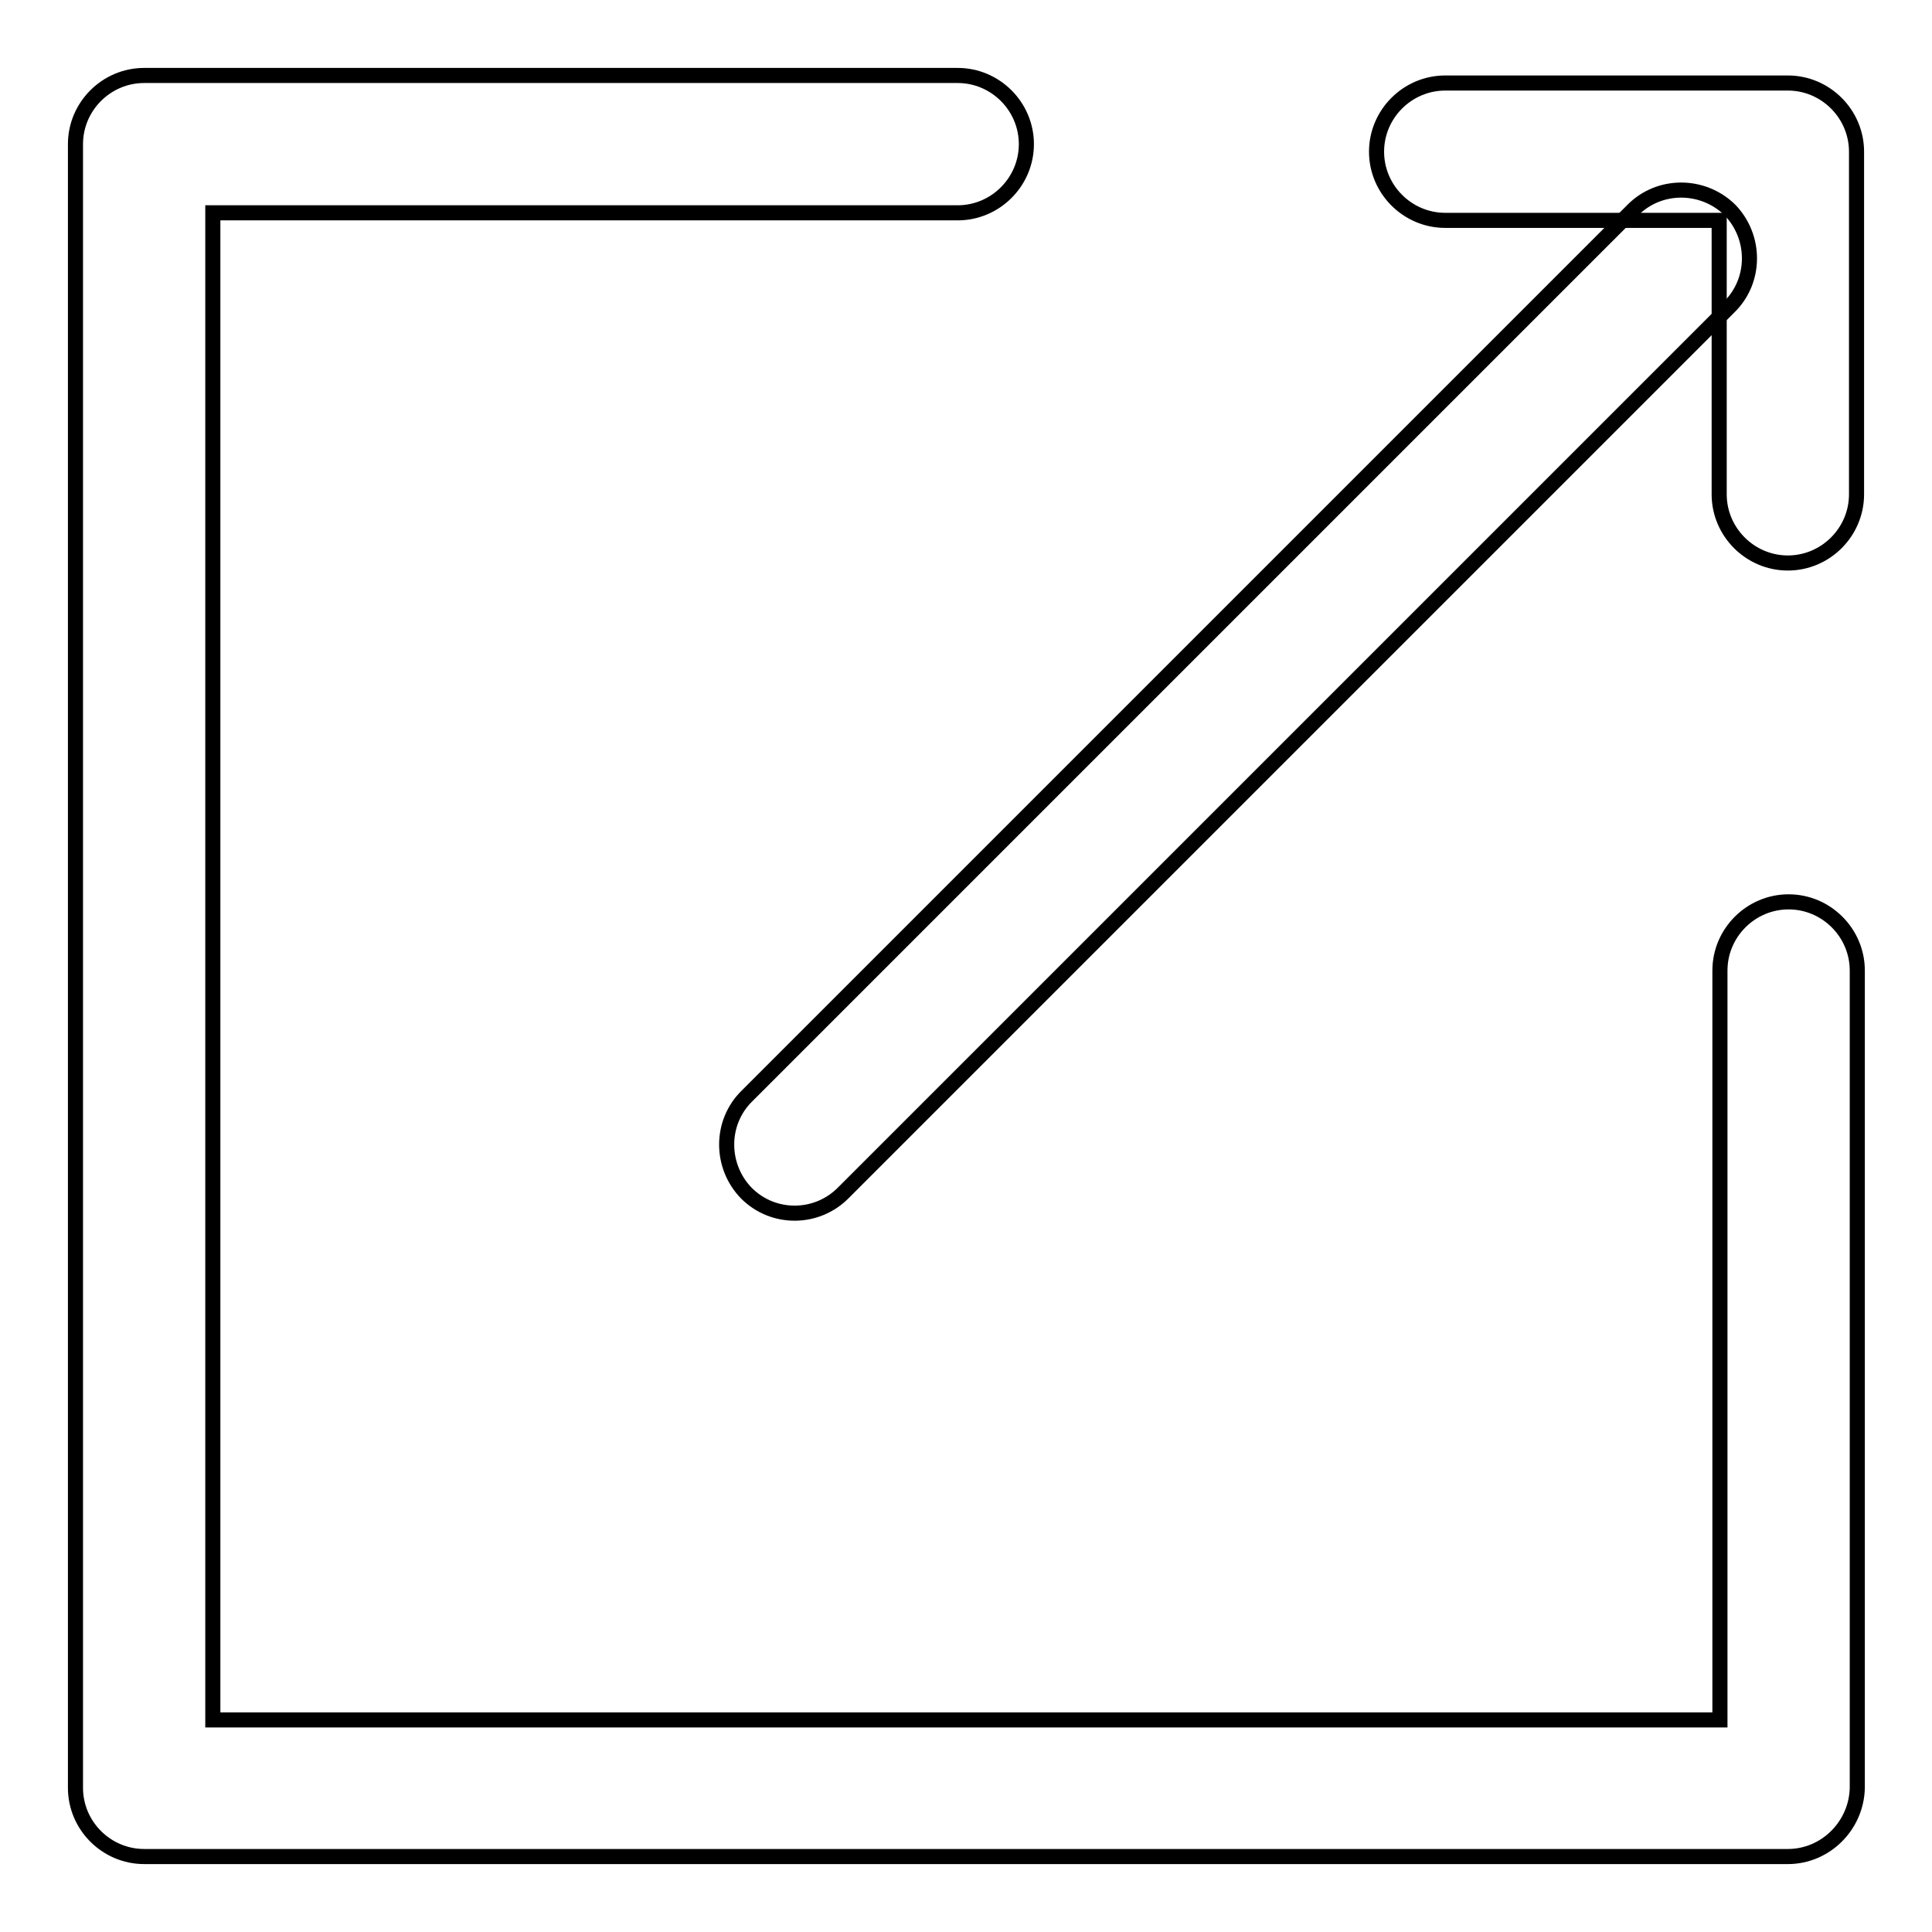
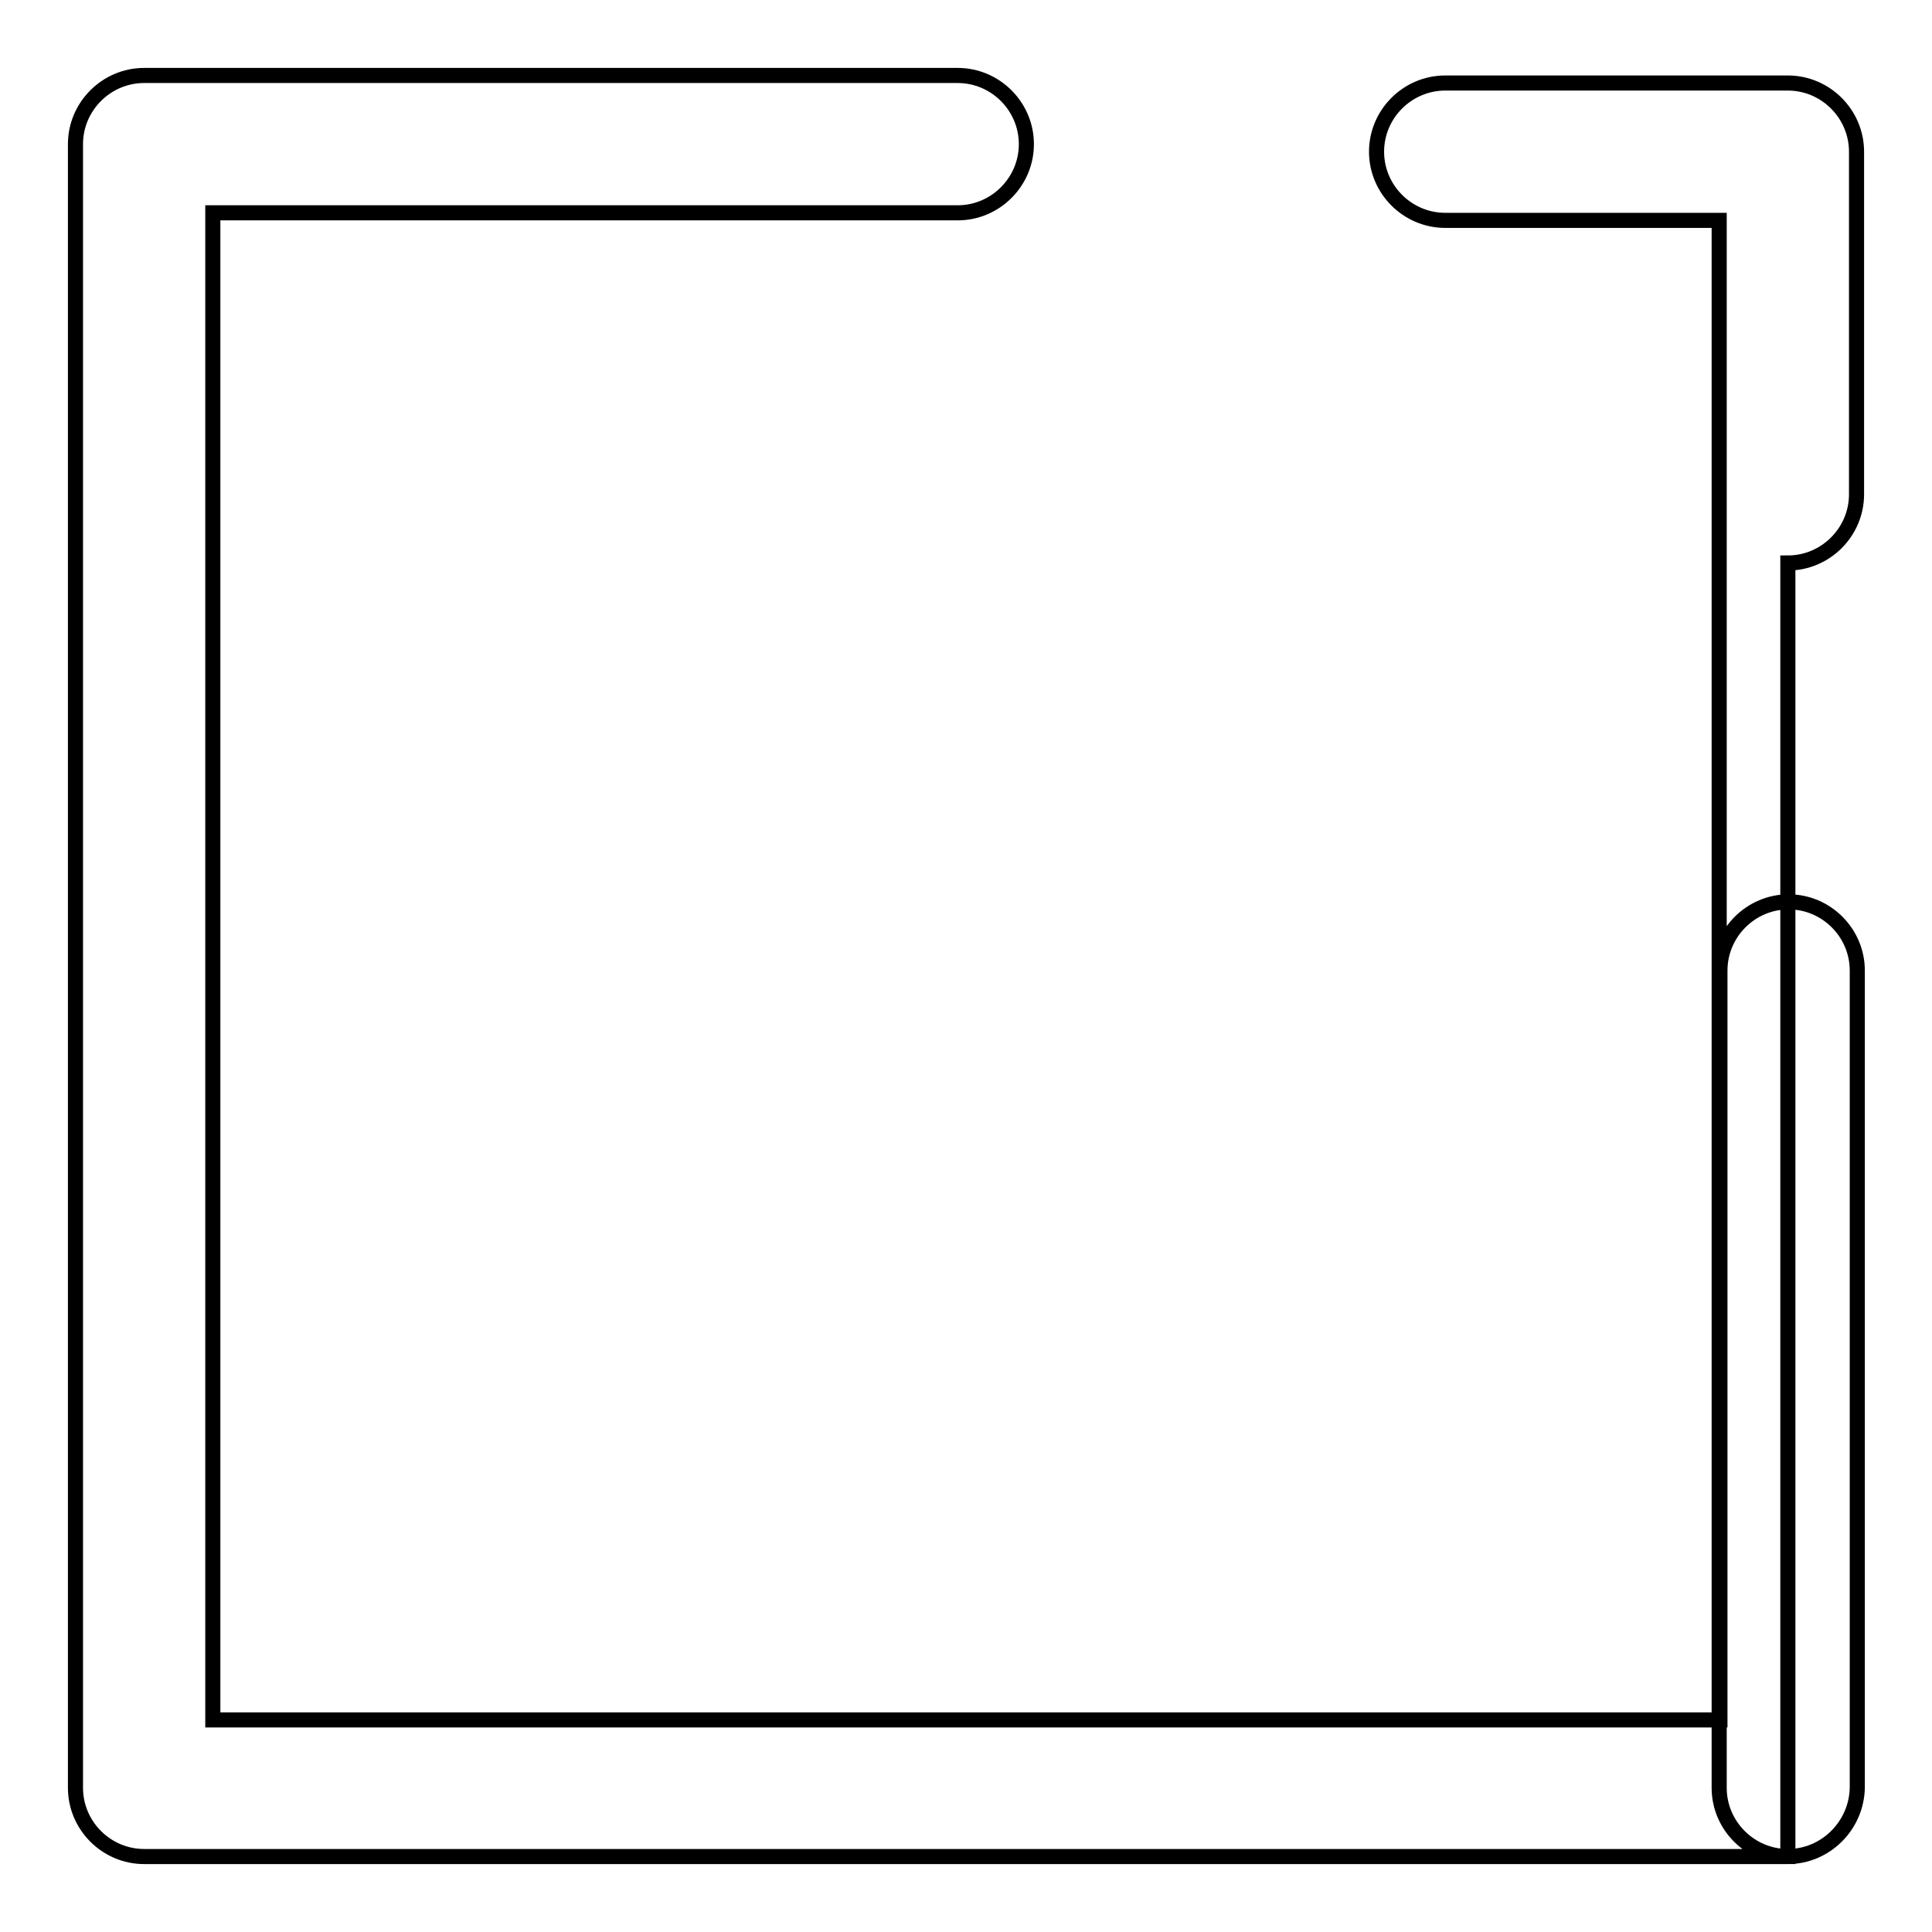
<svg xmlns="http://www.w3.org/2000/svg" version="1.1" x="0px" y="0px" viewBox="0 0 256 256" enable-background="new 0 0 256 256" xml:space="preserve">
  <g>
-     <path stroke-width="2" fill-opacity="0" stroke="#000000" d="M236.9,246H19.1c-5,0-9.1-4.1-9.1-9.1l0,0V19.1c0-5,4.1-9.1,9.1-9.1h107.8c5,0,9.1,4.1,9.1,9.1 s-4.1,9.1-9.1,9.1H28.2v199.7h199.7v-99.3c0-5,4.1-9.1,9.1-9.1c5,0,9.1,4.1,9.1,9.1v108.3C246,241.9,241.9,246,236.9,246L236.9,246 z M236.9,74.6c-5,0-9.1-4.1-9.1-9.1l0,0V29.2h-36.3c-5,0-9.1-4.1-9.1-9.1c0-5,4.1-9.1,9.1-9.1h45.4c5,0,9.1,4.1,9.1,9.1l0,0v45.4 C246,70.5,241.9,74.6,236.9,74.6L236.9,74.6z" />
-     <path stroke-width="2" fill-opacity="0" stroke="#000000" d="M98.9,158.1c-3.5-3.6-3.5-9.4,0.1-12.9c0,0,0,0,0,0L216.3,27.9c3.5-3.6,9.3-3.6,12.9-0.1 c3.5,3.6,3.5,9.4-0.1,12.9c0,0,0,0,0,0L111.8,158C108.3,161.6,102.5,161.7,98.9,158.1C98.9,158.1,98.9,158.1,98.9,158.1z" />
+     <path stroke-width="2" fill-opacity="0" stroke="#000000" d="M236.9,246H19.1c-5,0-9.1-4.1-9.1-9.1l0,0V19.1c0-5,4.1-9.1,9.1-9.1h107.8c5,0,9.1,4.1,9.1,9.1 s-4.1,9.1-9.1,9.1H28.2v199.7h199.7v-99.3c0-5,4.1-9.1,9.1-9.1c5,0,9.1,4.1,9.1,9.1v108.3C246,241.9,241.9,246,236.9,246L236.9,246 z c-5,0-9.1-4.1-9.1-9.1l0,0V29.2h-36.3c-5,0-9.1-4.1-9.1-9.1c0-5,4.1-9.1,9.1-9.1h45.4c5,0,9.1,4.1,9.1,9.1l0,0v45.4 C246,70.5,241.9,74.6,236.9,74.6L236.9,74.6z" />
  </g>
</svg>